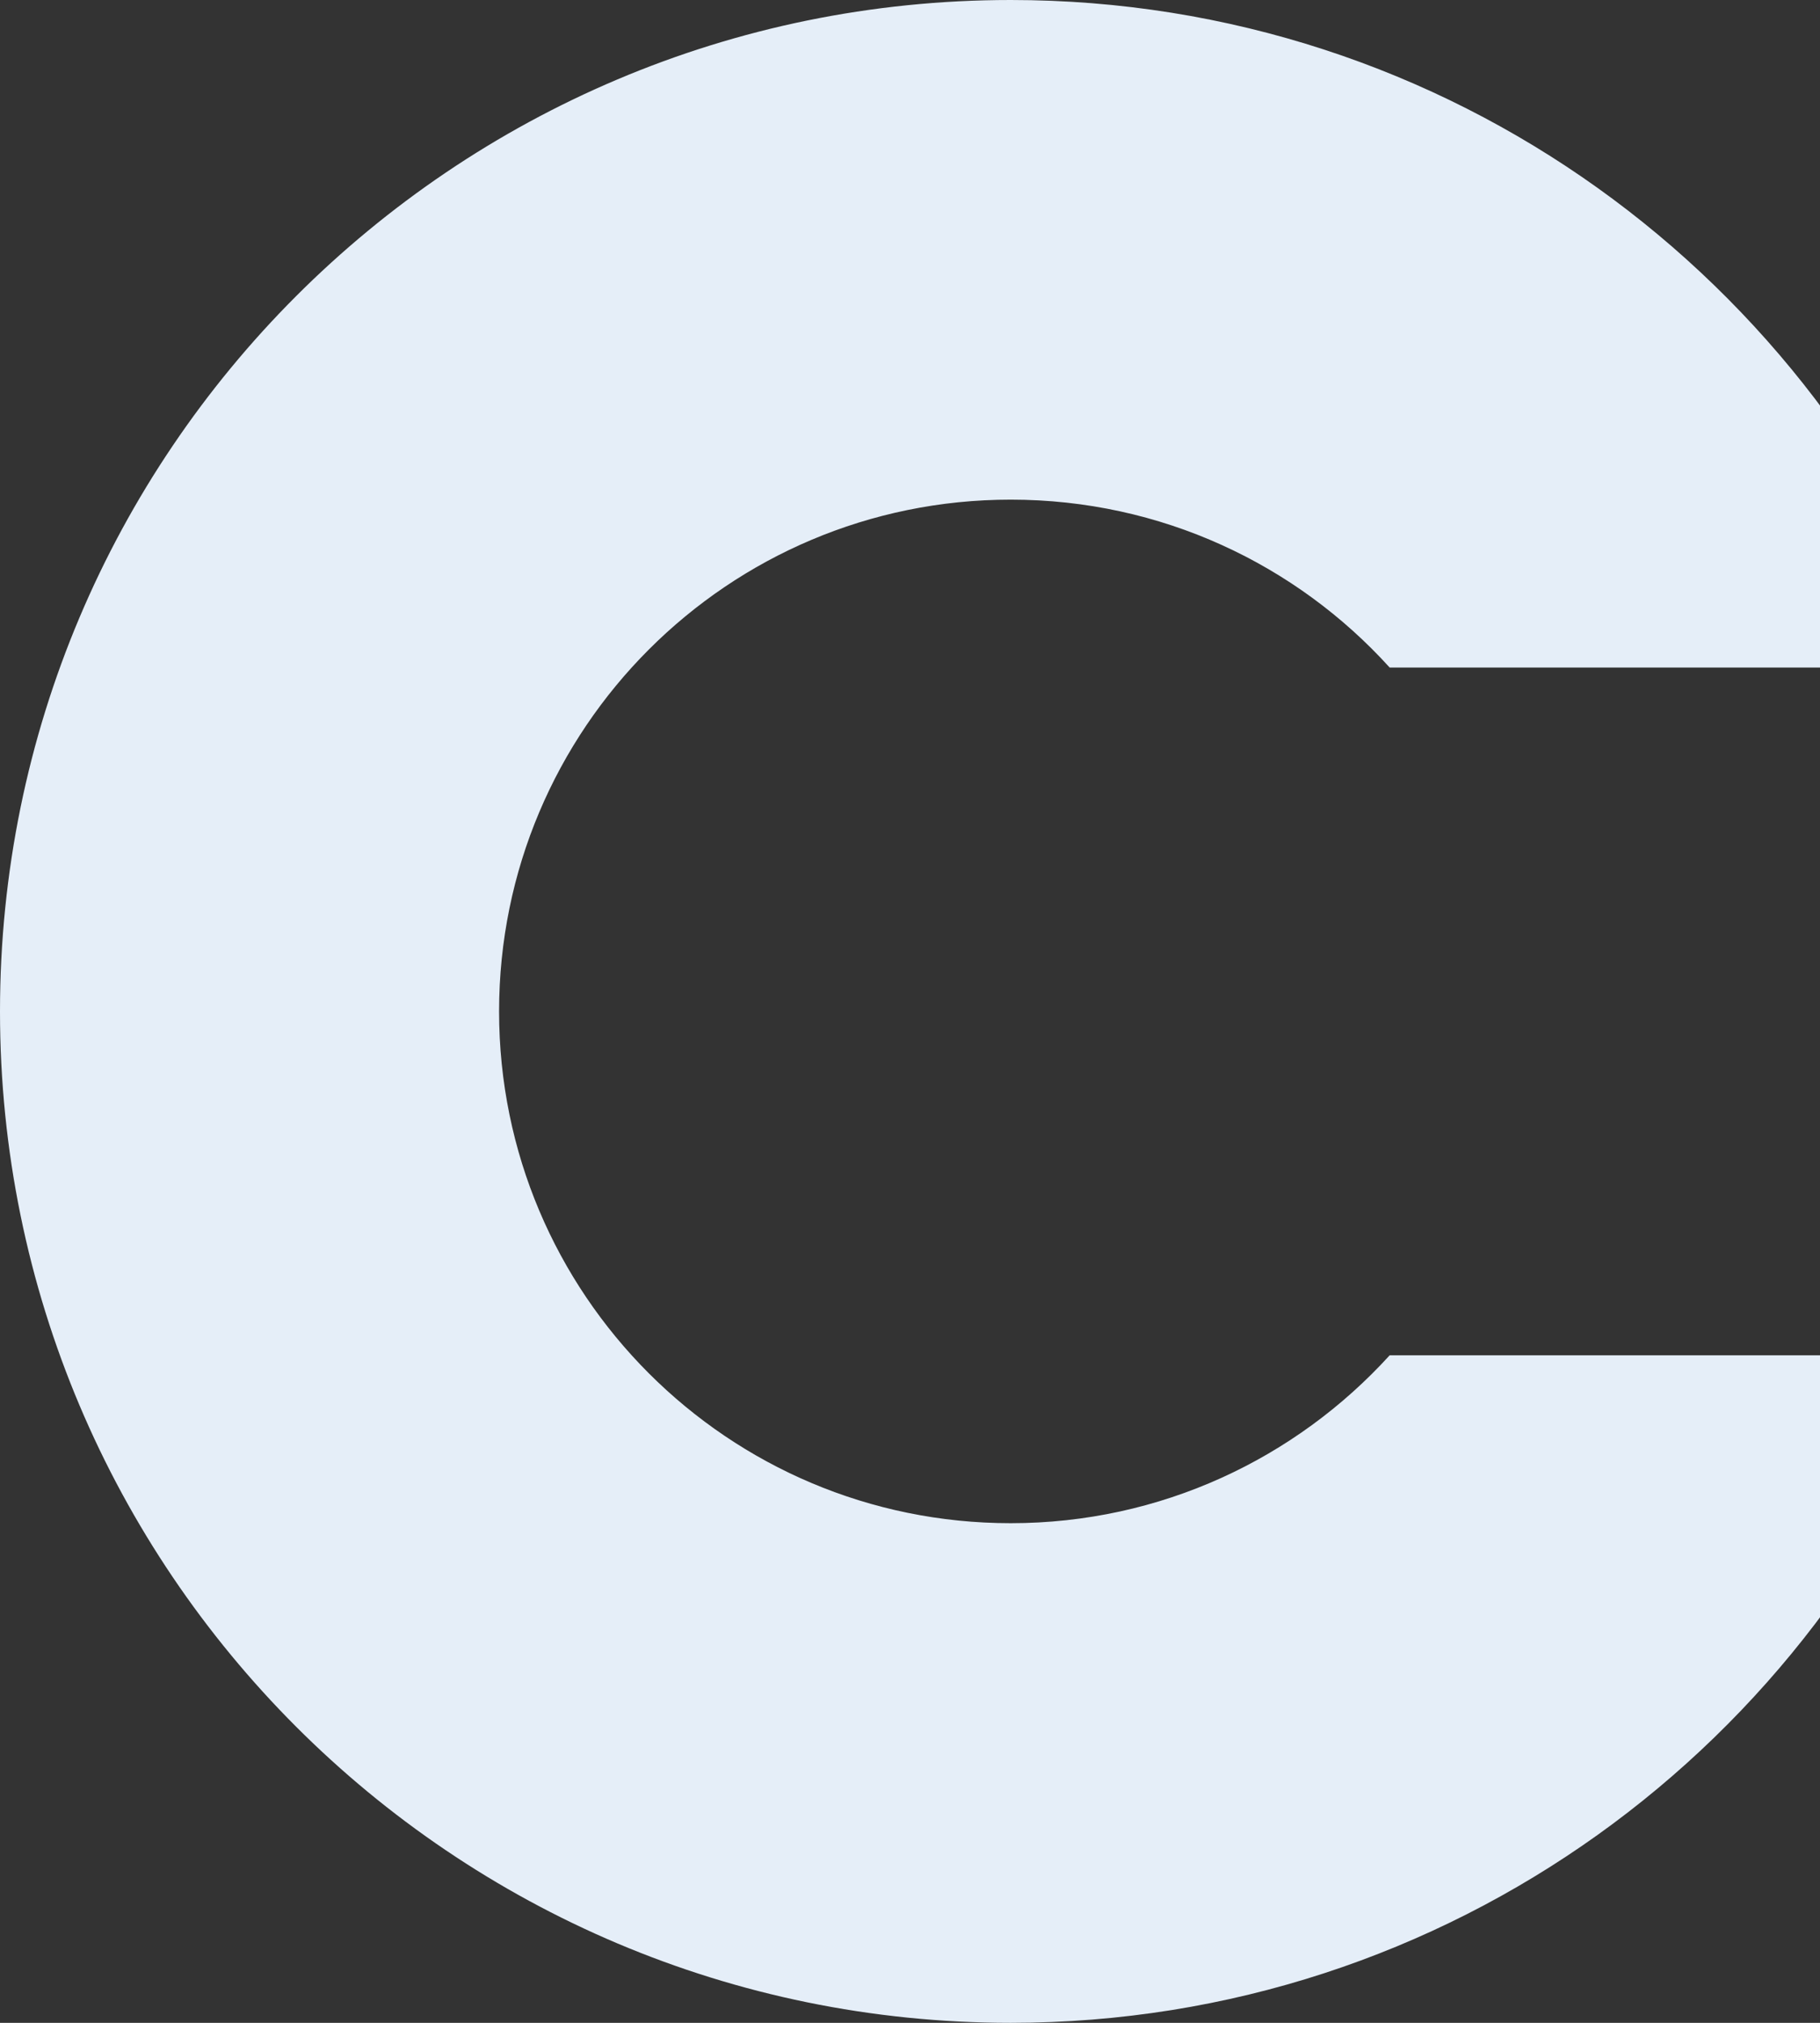
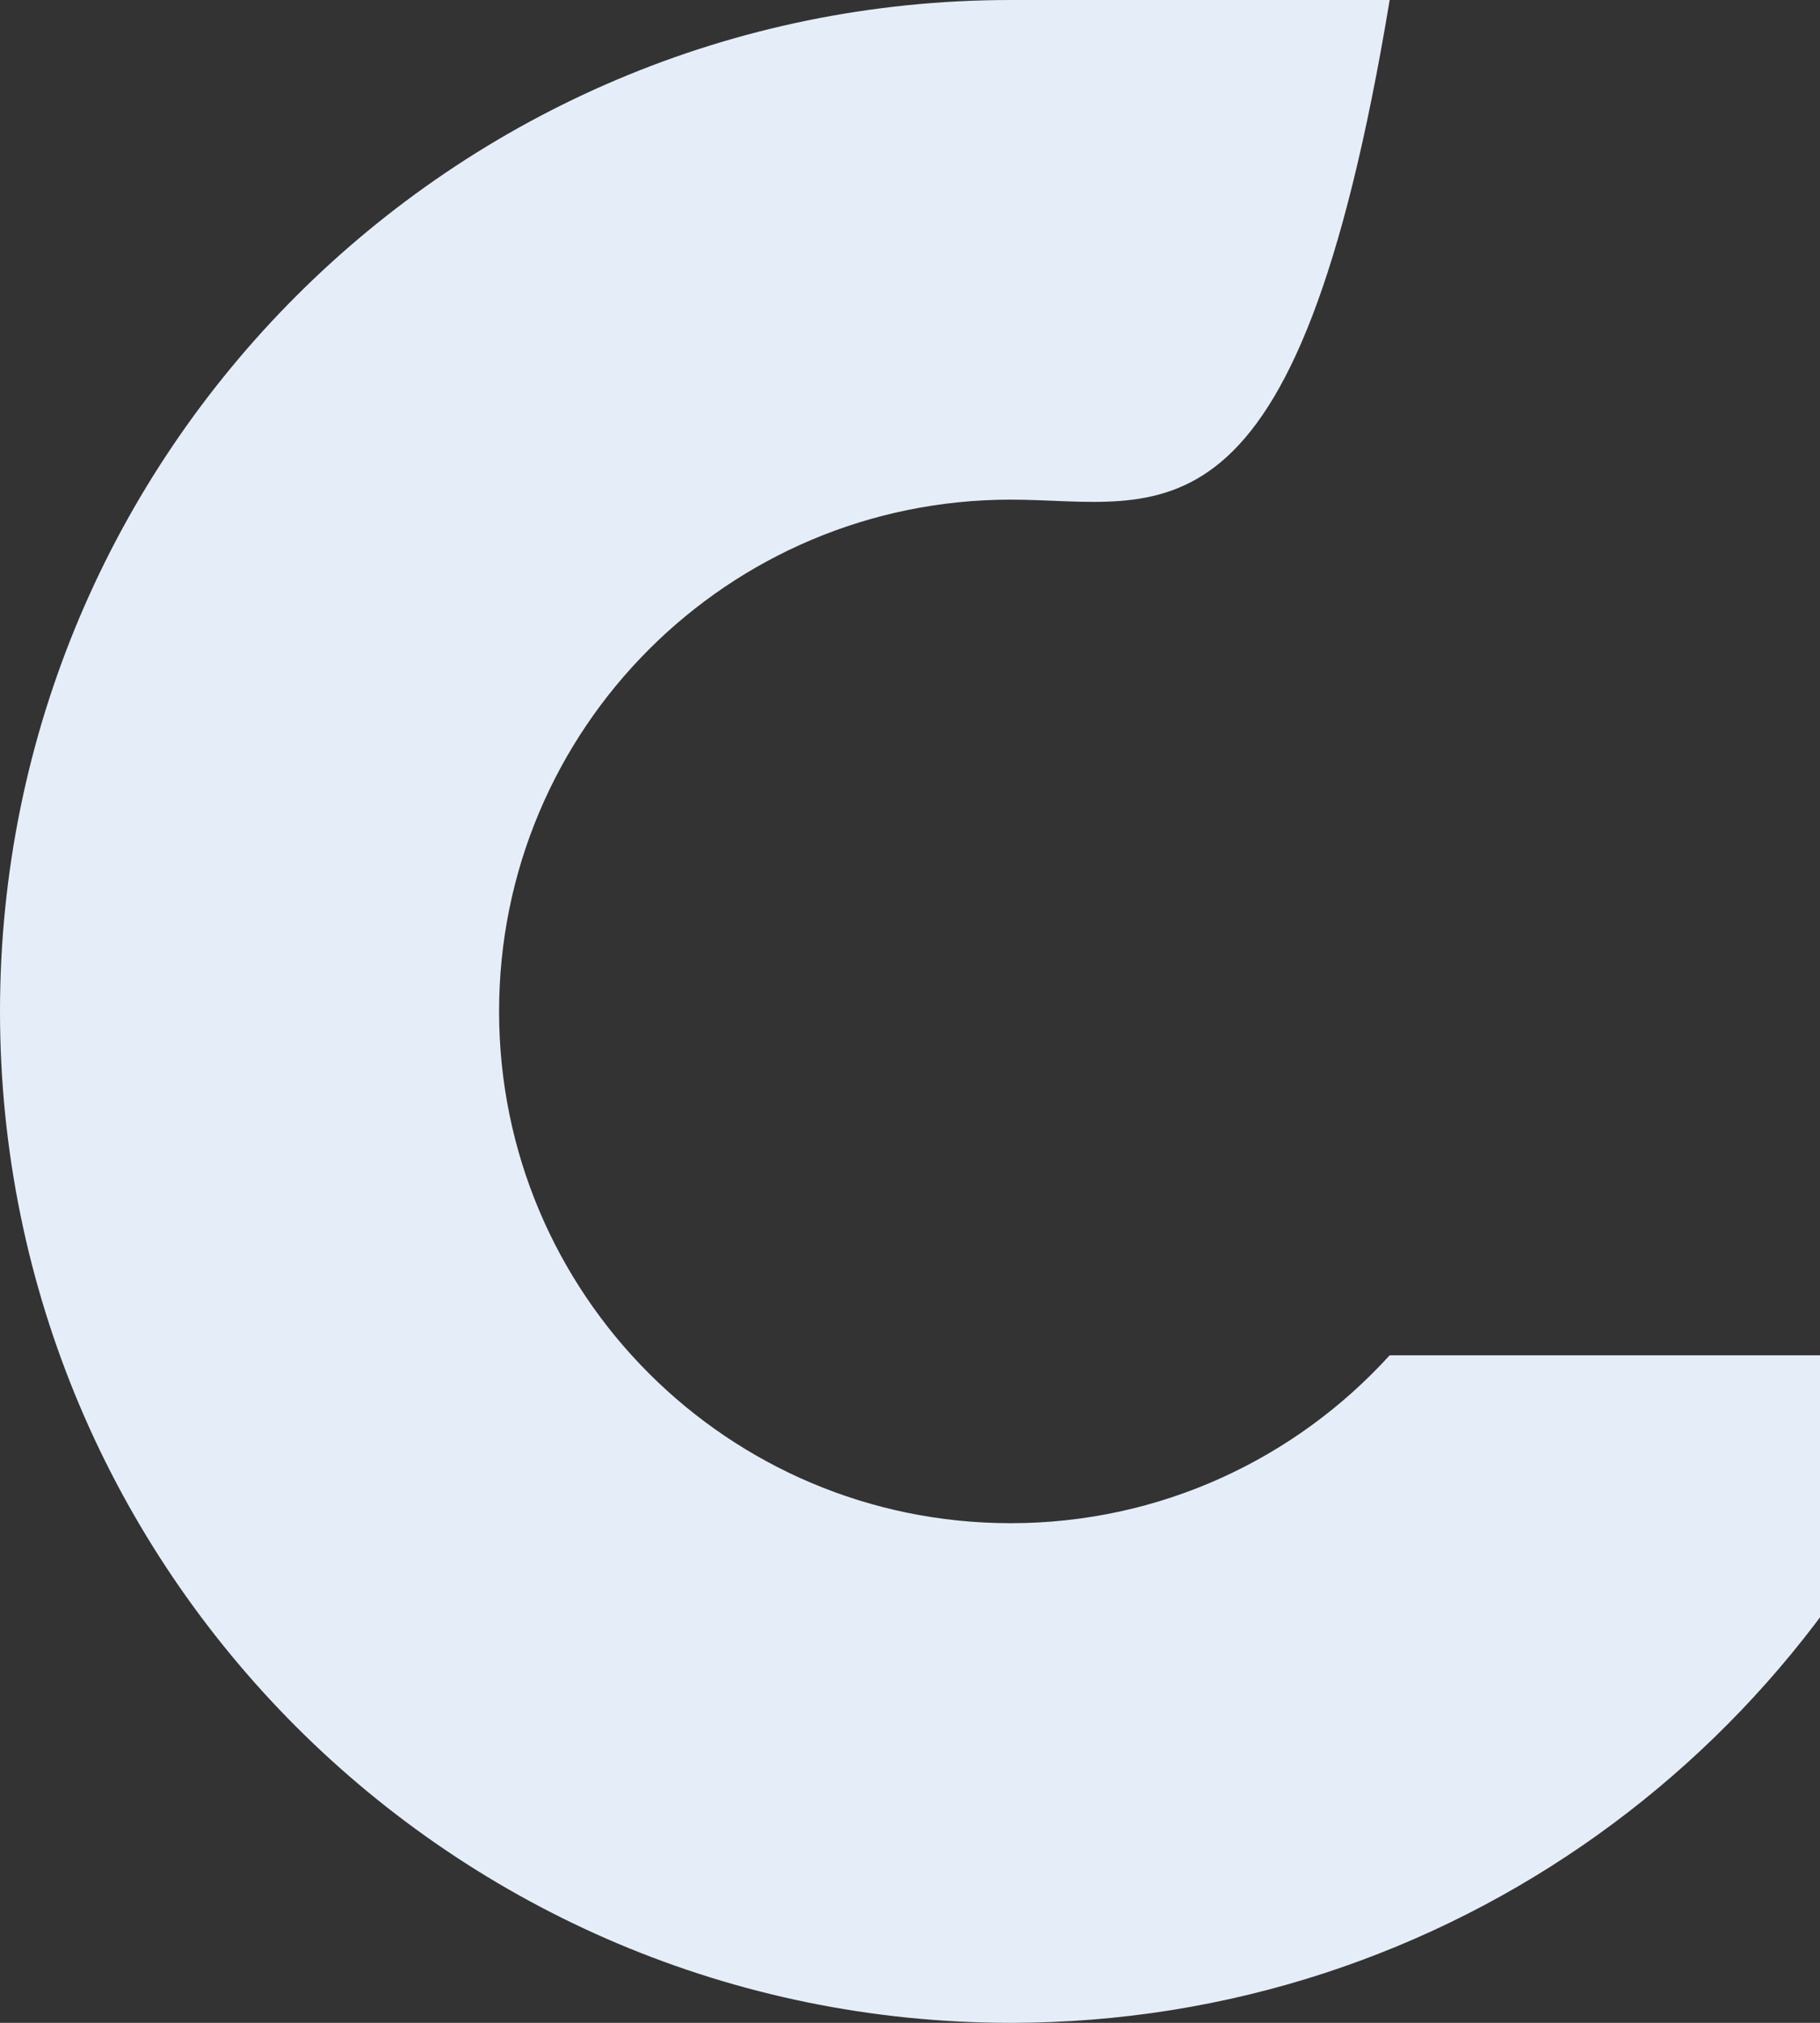
<svg xmlns="http://www.w3.org/2000/svg" width="450" height="500" viewBox="0 0 450 500" fill="none">
  <rect x="0" y="0" width="450" height="500" fill="#333333" stroke="none" />
-   <path fill-rule="evenodd" clip-rule="evenodd" d="M485 335C450.2 431.2 358.1 500 249.9 500C111.9 500 0 388.1 0 250C0 111.9 111.9 0 249.9 0C358.1 0 450.2 68.8 485 165H343.6C320.5 139.5 287.1 123.5 249.9 123.5C180 123.5 123.4 180.1 123.4 250C123.4 319.9 180 376.5 249.9 376.5C287 376.5 320.4 360.5 343.6 335H485Z" fill="#E5EEF8" />
+   <path fill-rule="evenodd" clip-rule="evenodd" d="M485 335C450.2 431.2 358.1 500 249.9 500C111.9 500 0 388.1 0 250C0 111.9 111.9 0 249.9 0H343.6C320.5 139.5 287.1 123.5 249.9 123.5C180 123.5 123.4 180.1 123.4 250C123.4 319.9 180 376.5 249.9 376.5C287 376.5 320.4 360.5 343.6 335H485Z" fill="#E5EEF8" />
</svg>